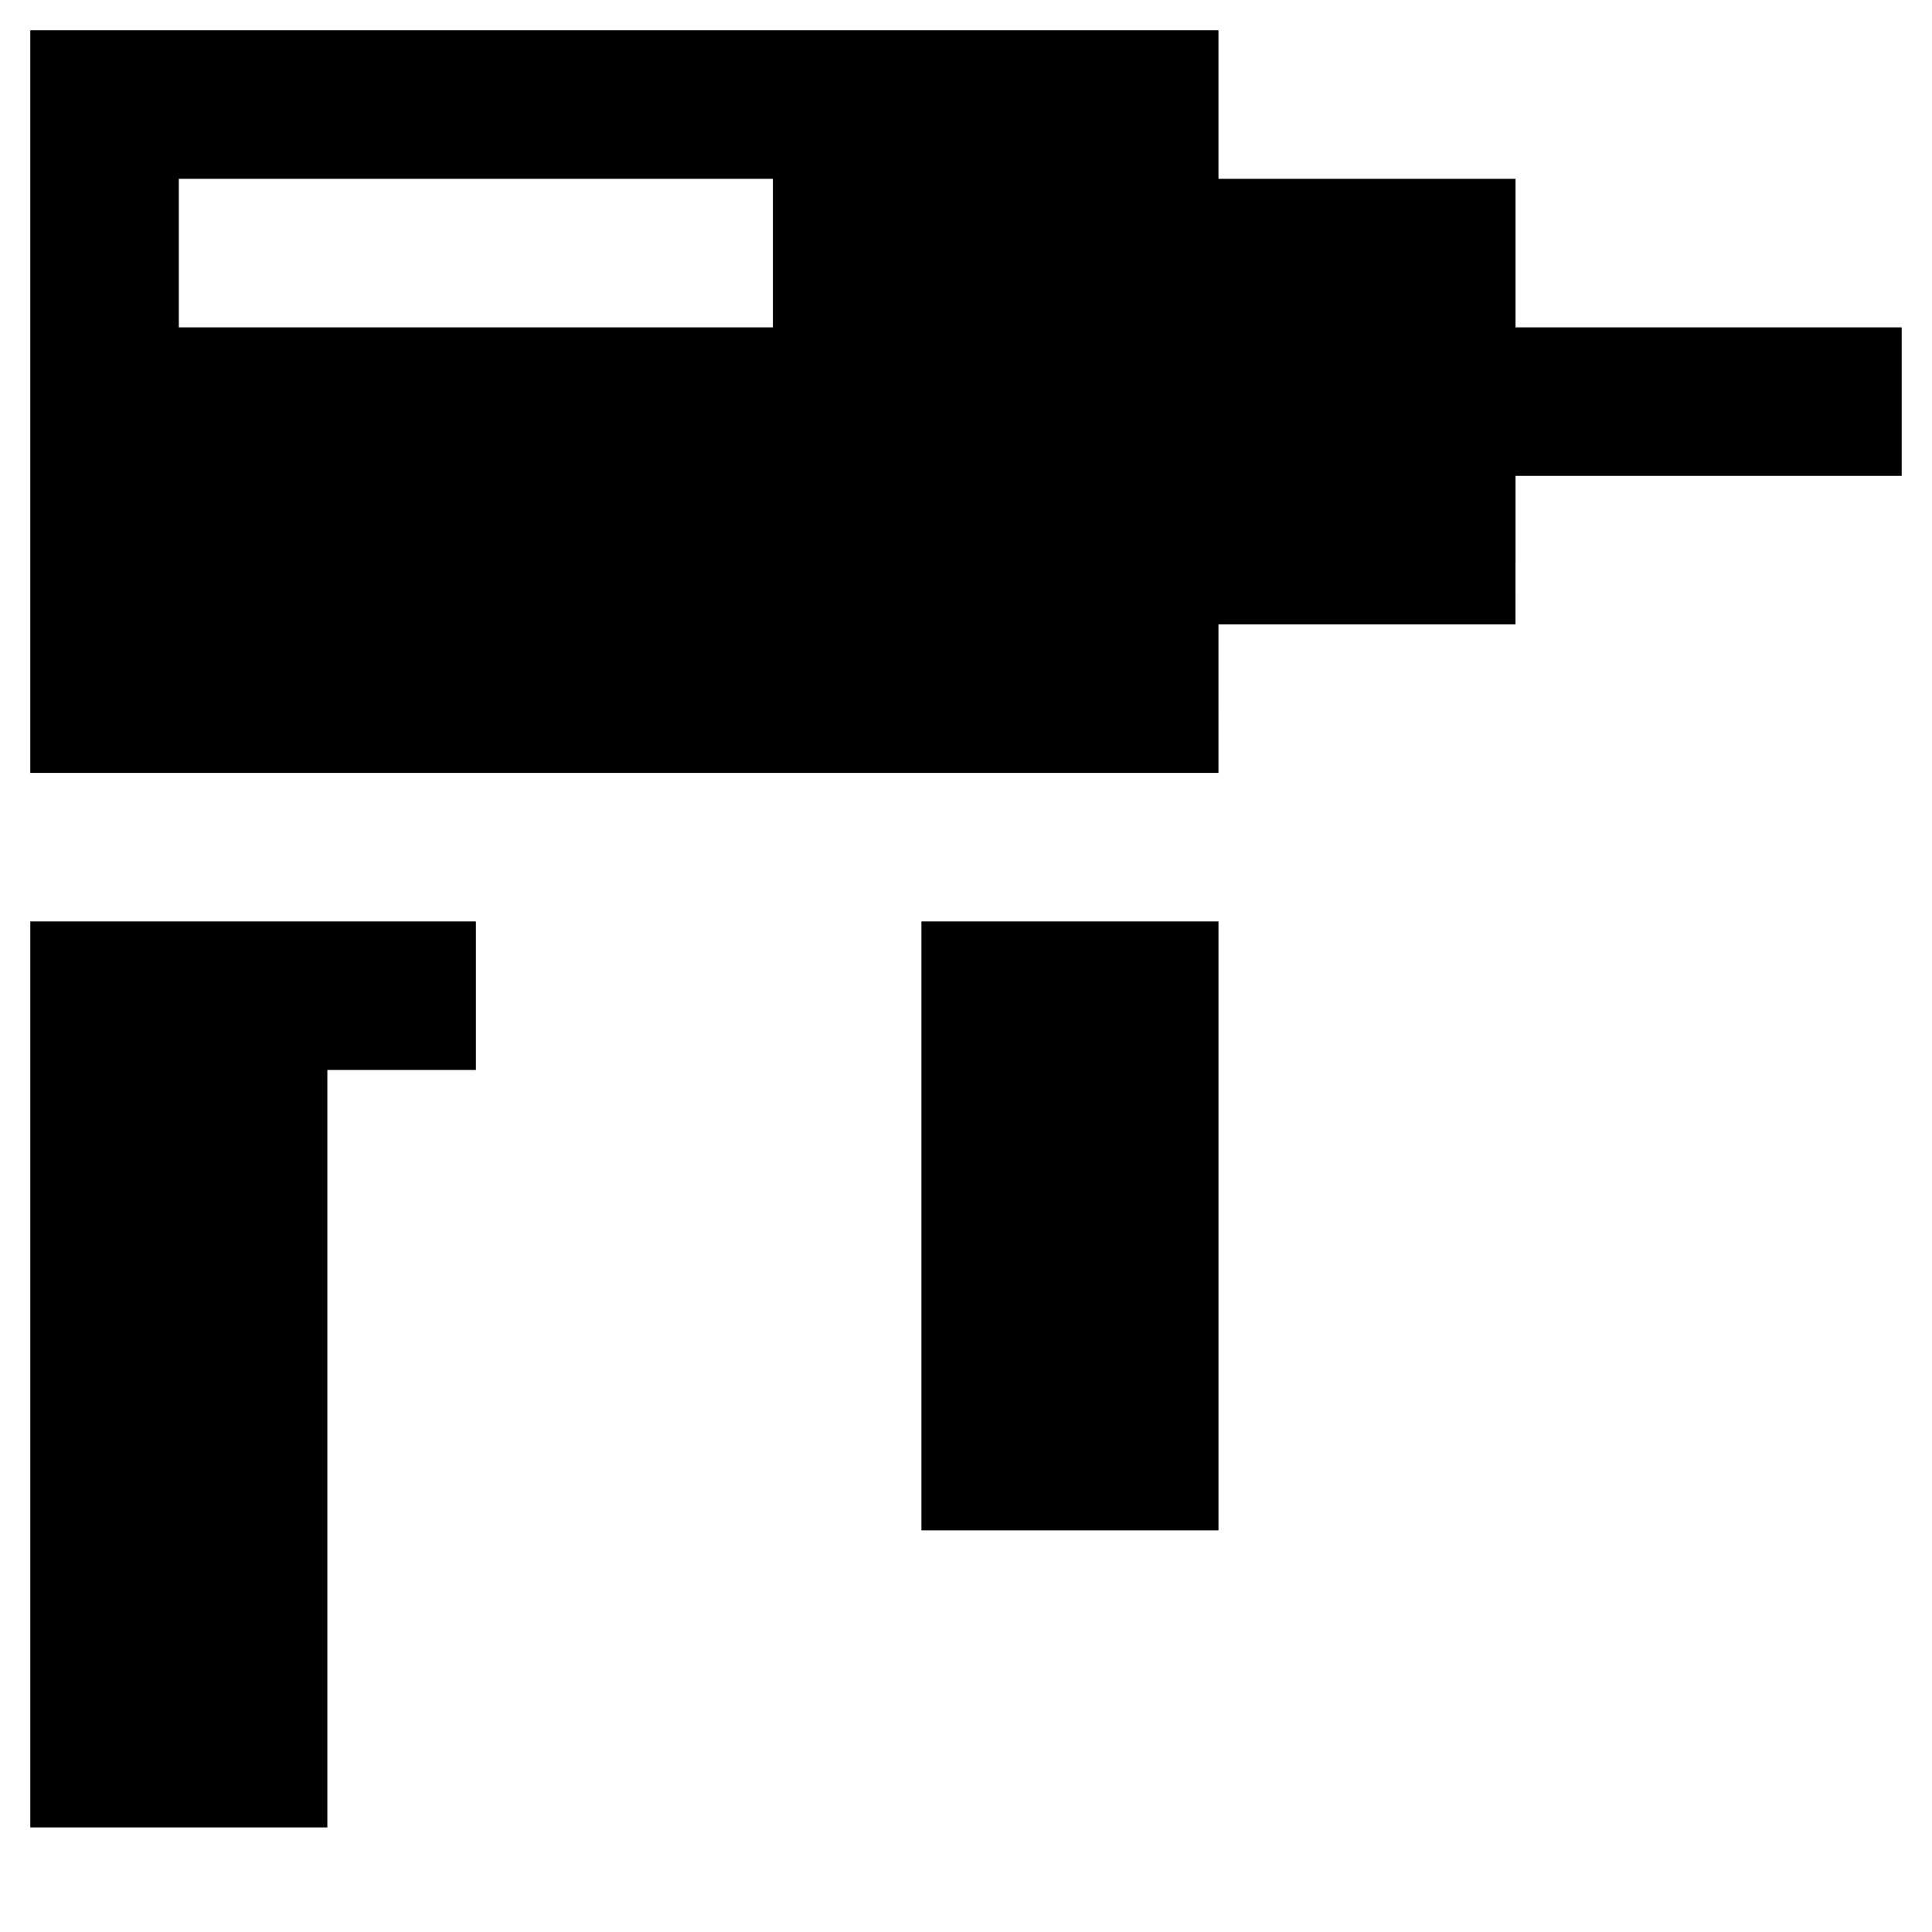
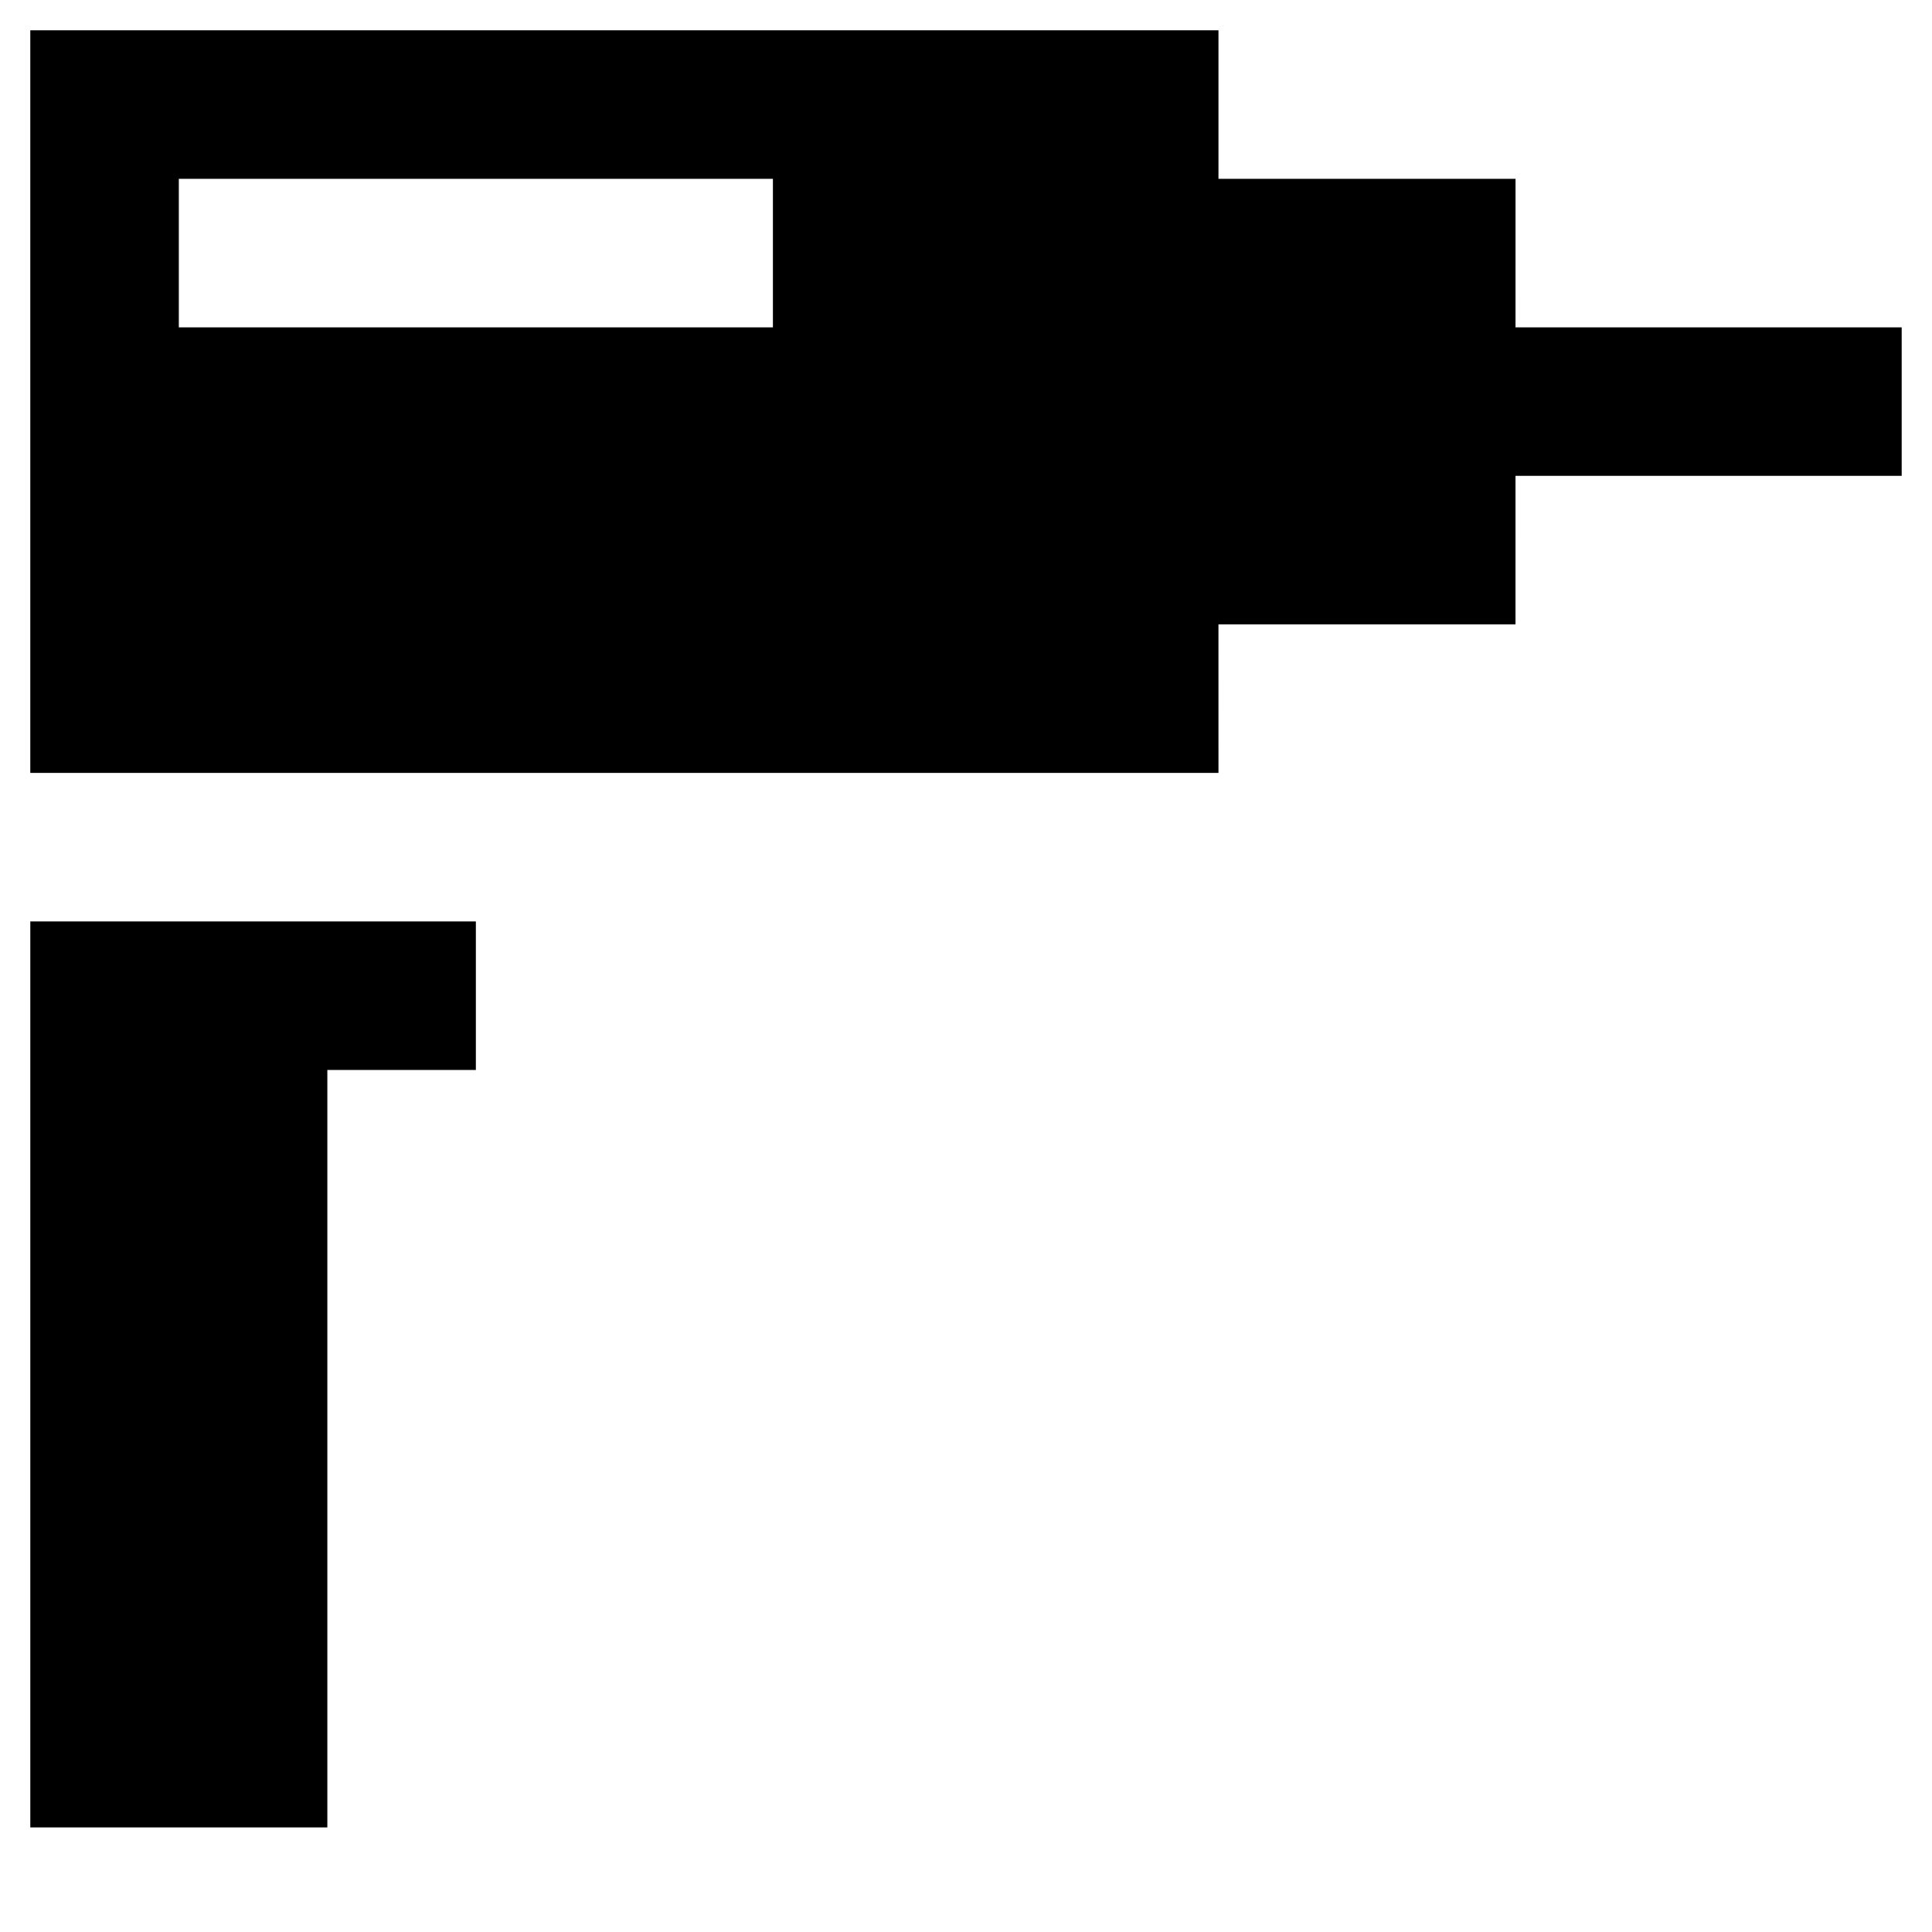
<svg xmlns="http://www.w3.org/2000/svg" fill="#000000" width="800px" height="800px" version="1.1" viewBox="144 144 512 512">
  <g>
-     <path d="m388.19 388.19h78.719v161.38h-78.719z" />
    <path d="m545.63 191.39h-78.723v-39.359h-314.88v196.8h314.88l-0.004-39.363h78.719l0.004-39.359h102.34v-39.359h-102.34zm-196.8 39.359h-157.44v-39.359h157.44z" />
    <path d="m152.03 388.19v240.1h78.719v-200.74h39.359v-39.359z" />
  </g>
</svg>